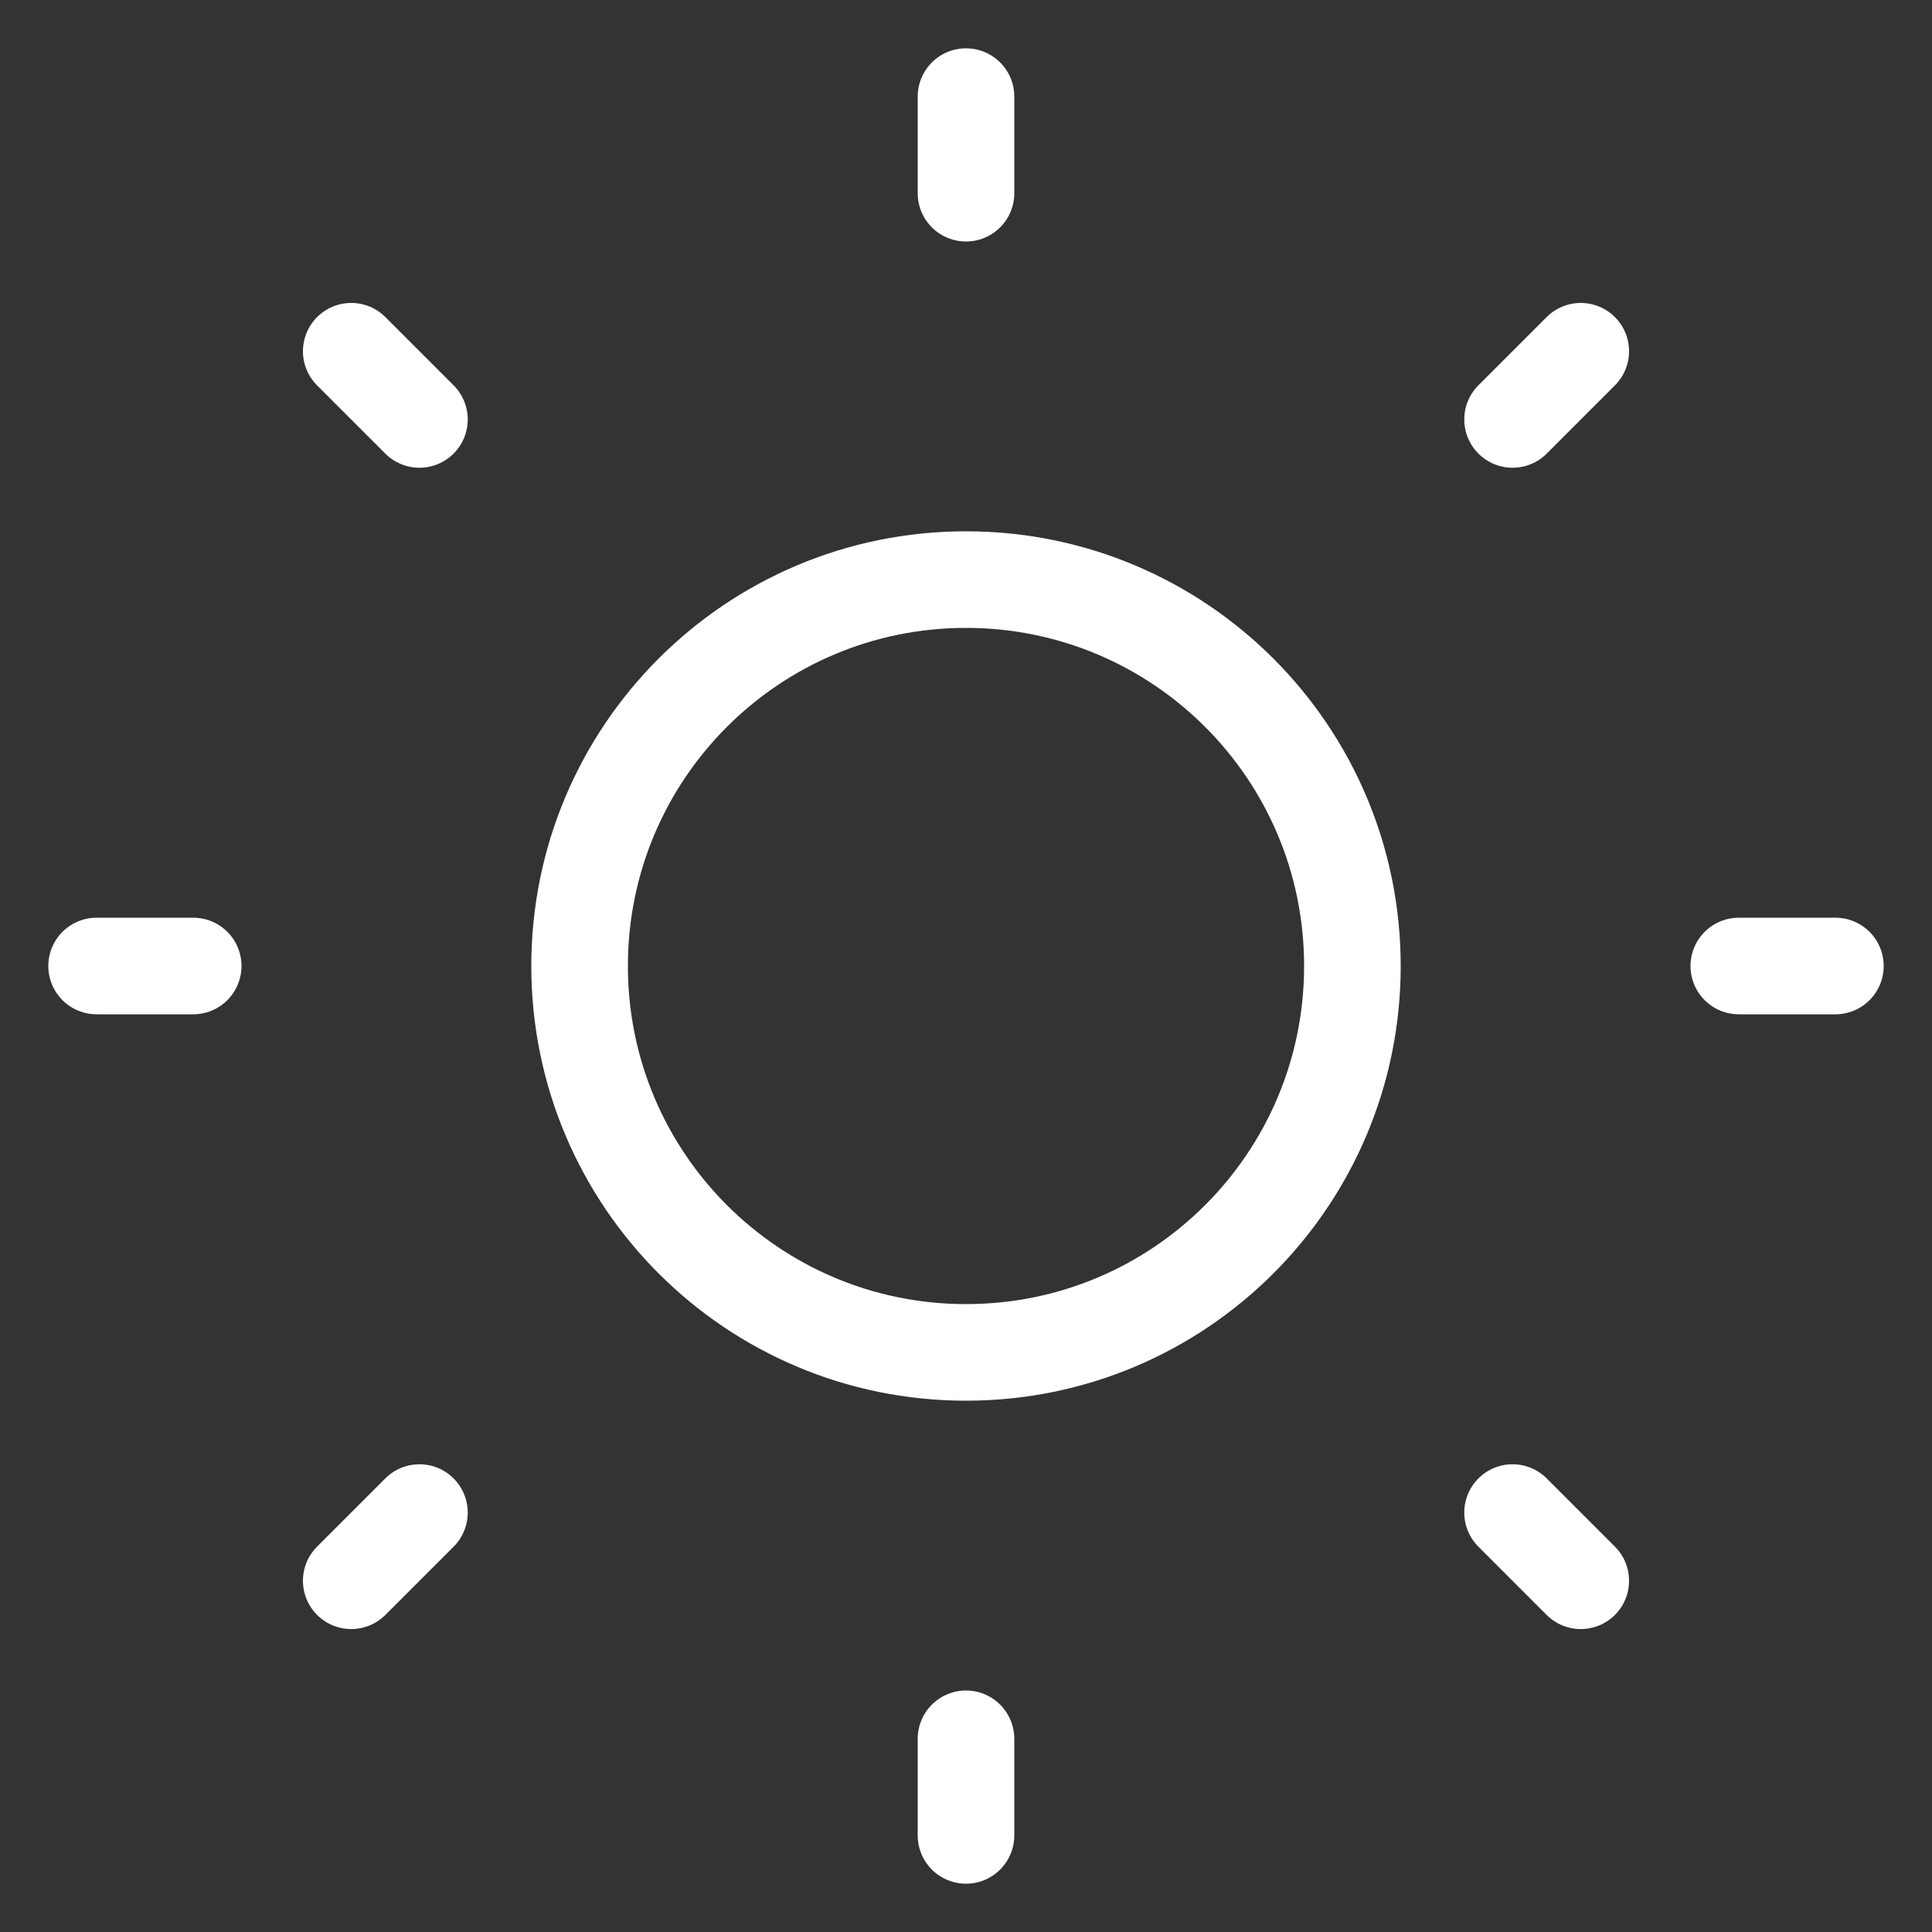
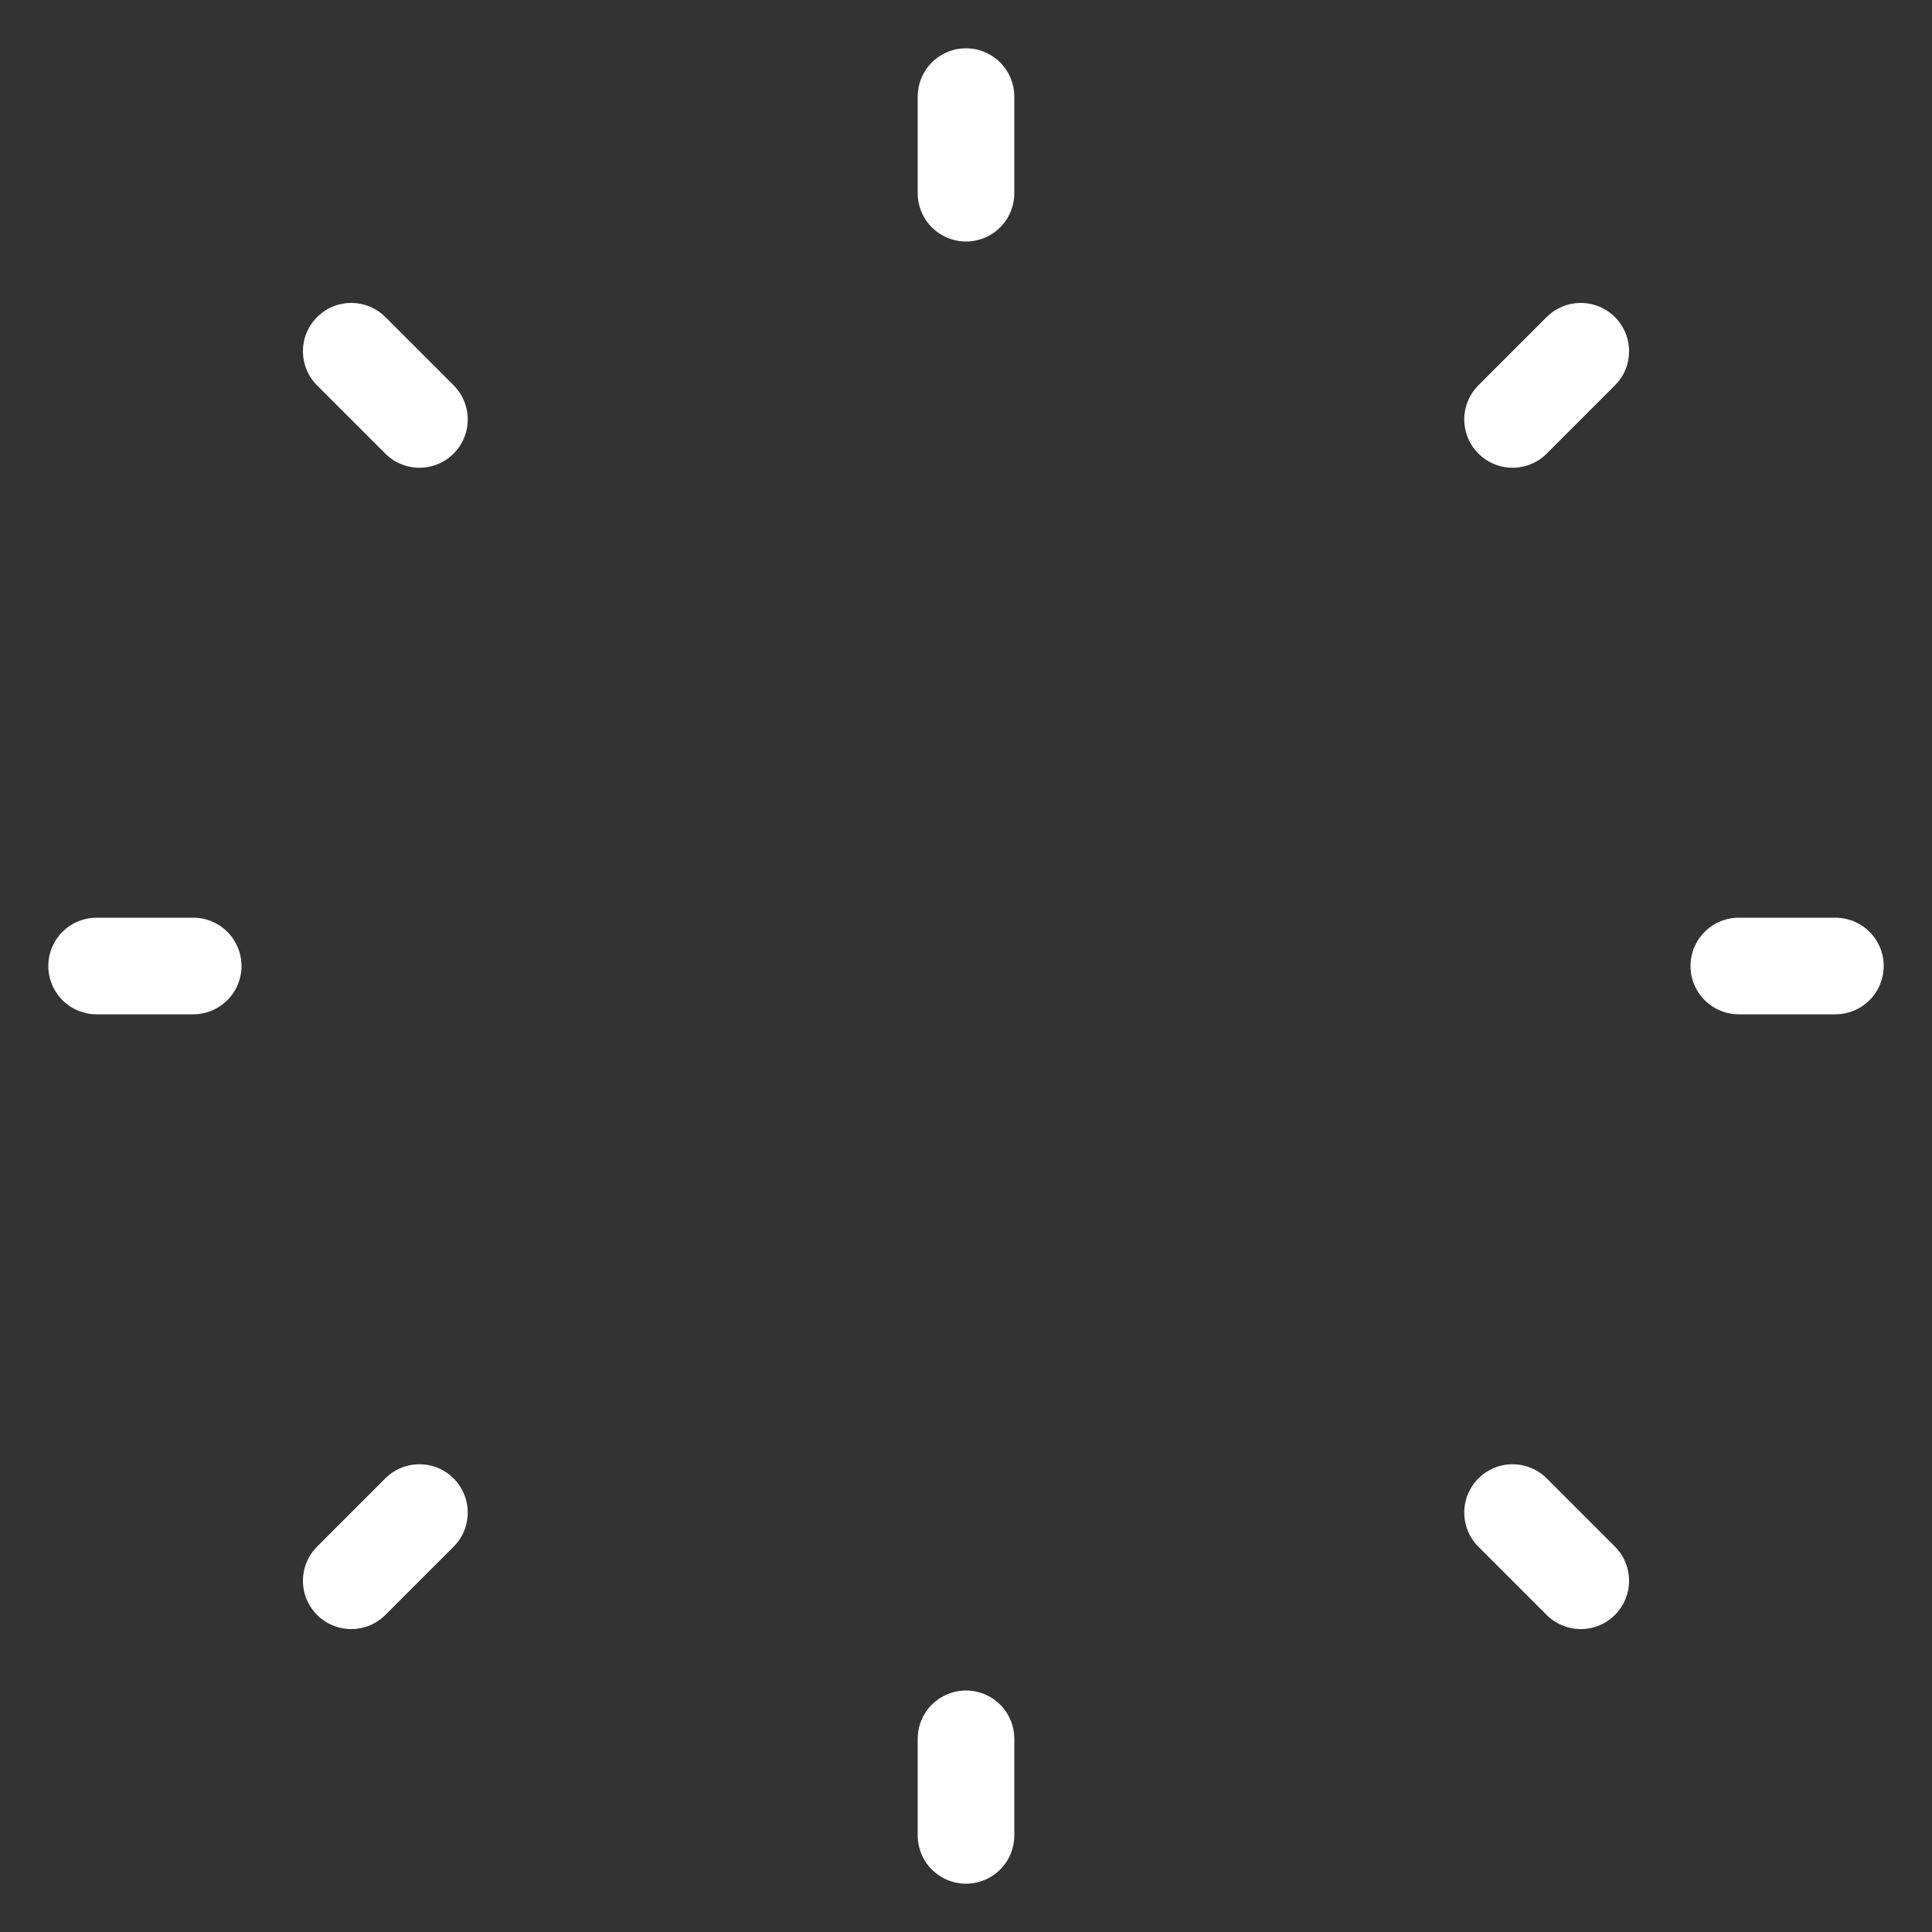
<svg xmlns="http://www.w3.org/2000/svg" width="10" height="10" viewBox="0 0 10 10" fill="none">
  <rect x="0" y="0" width="10" height="10" fill="#333333" stroke="none" />
-   <path d="M5 7C6.105 7 7 6.105 7 5C7 3.895 6.105 3 5 3C3.895 3 3 3.895 3 5C3 6.105 3.895 7 5 7Z" stroke="white" stroke-width="0.5" stroke-linejoin="round" />
  <path d="M9 5H9.5M0.5 5H1M5 9V9.5M5 0.5V1M7.829 7.829L8.182 8.182M1.818 1.818L2.171 2.171M2.171 7.829L1.818 8.182M8.182 1.818L7.829 2.171" stroke="white" stroke-width="0.5" stroke-linecap="round" />
</svg>